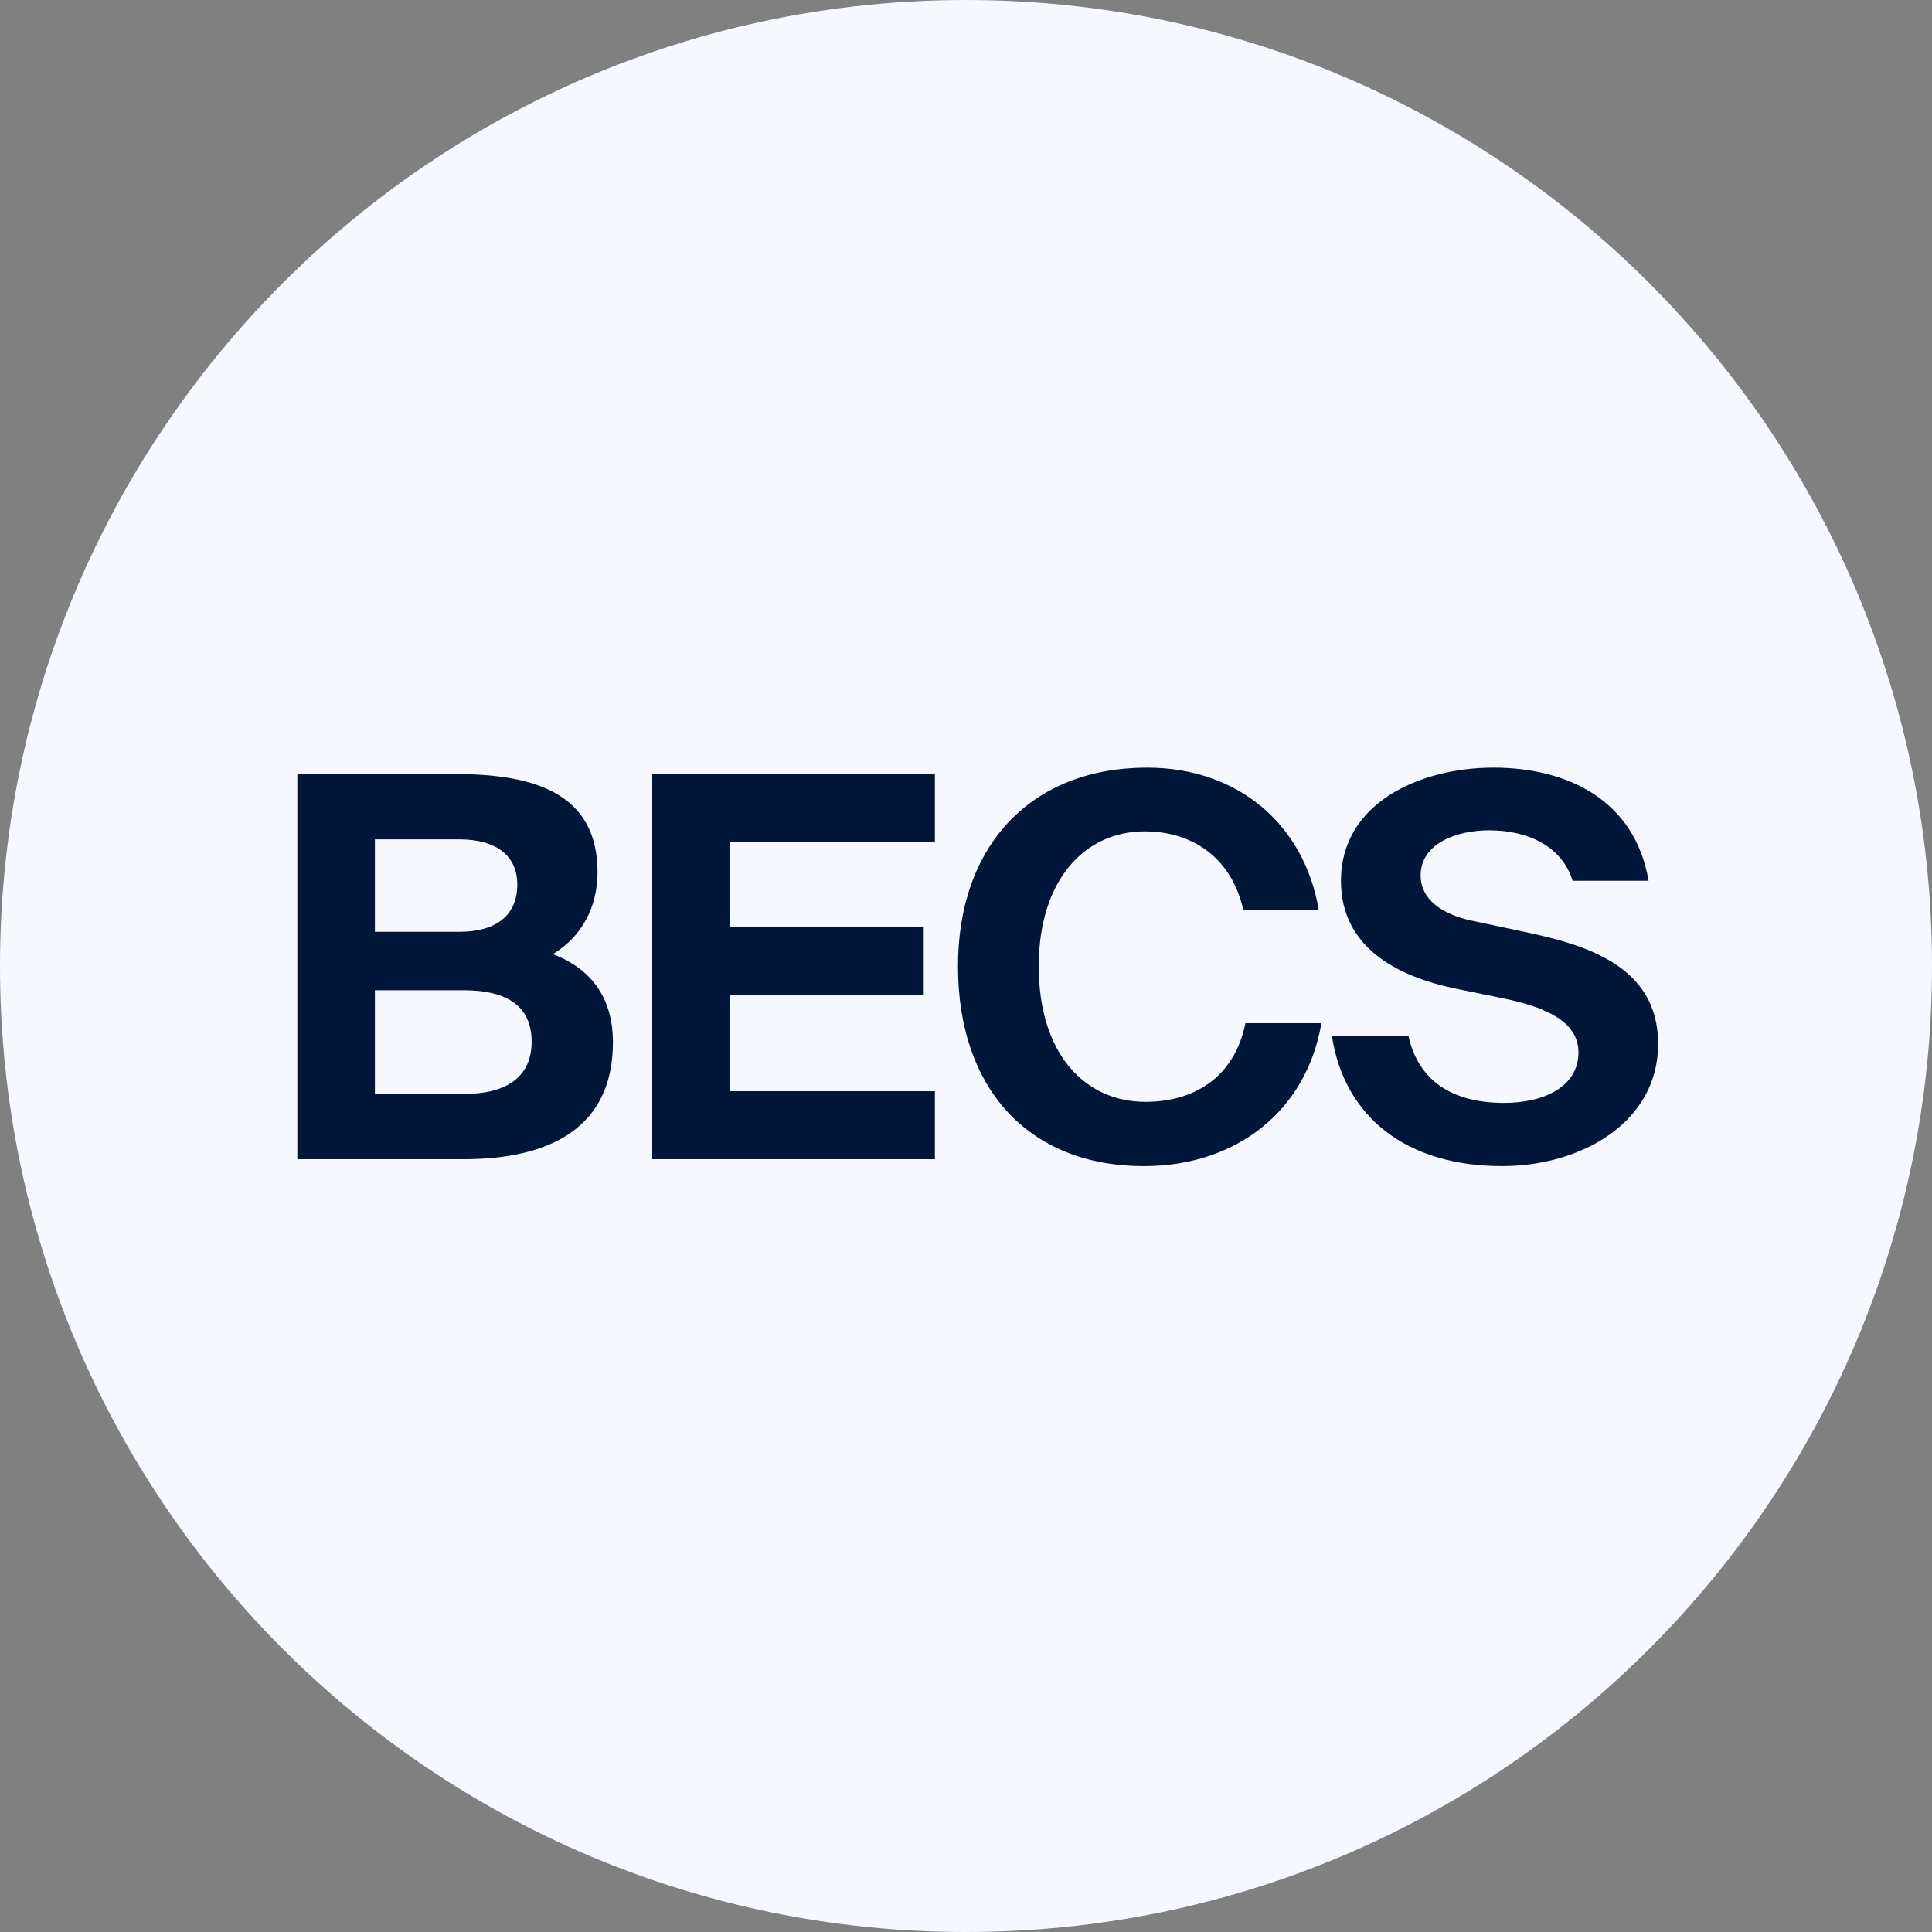
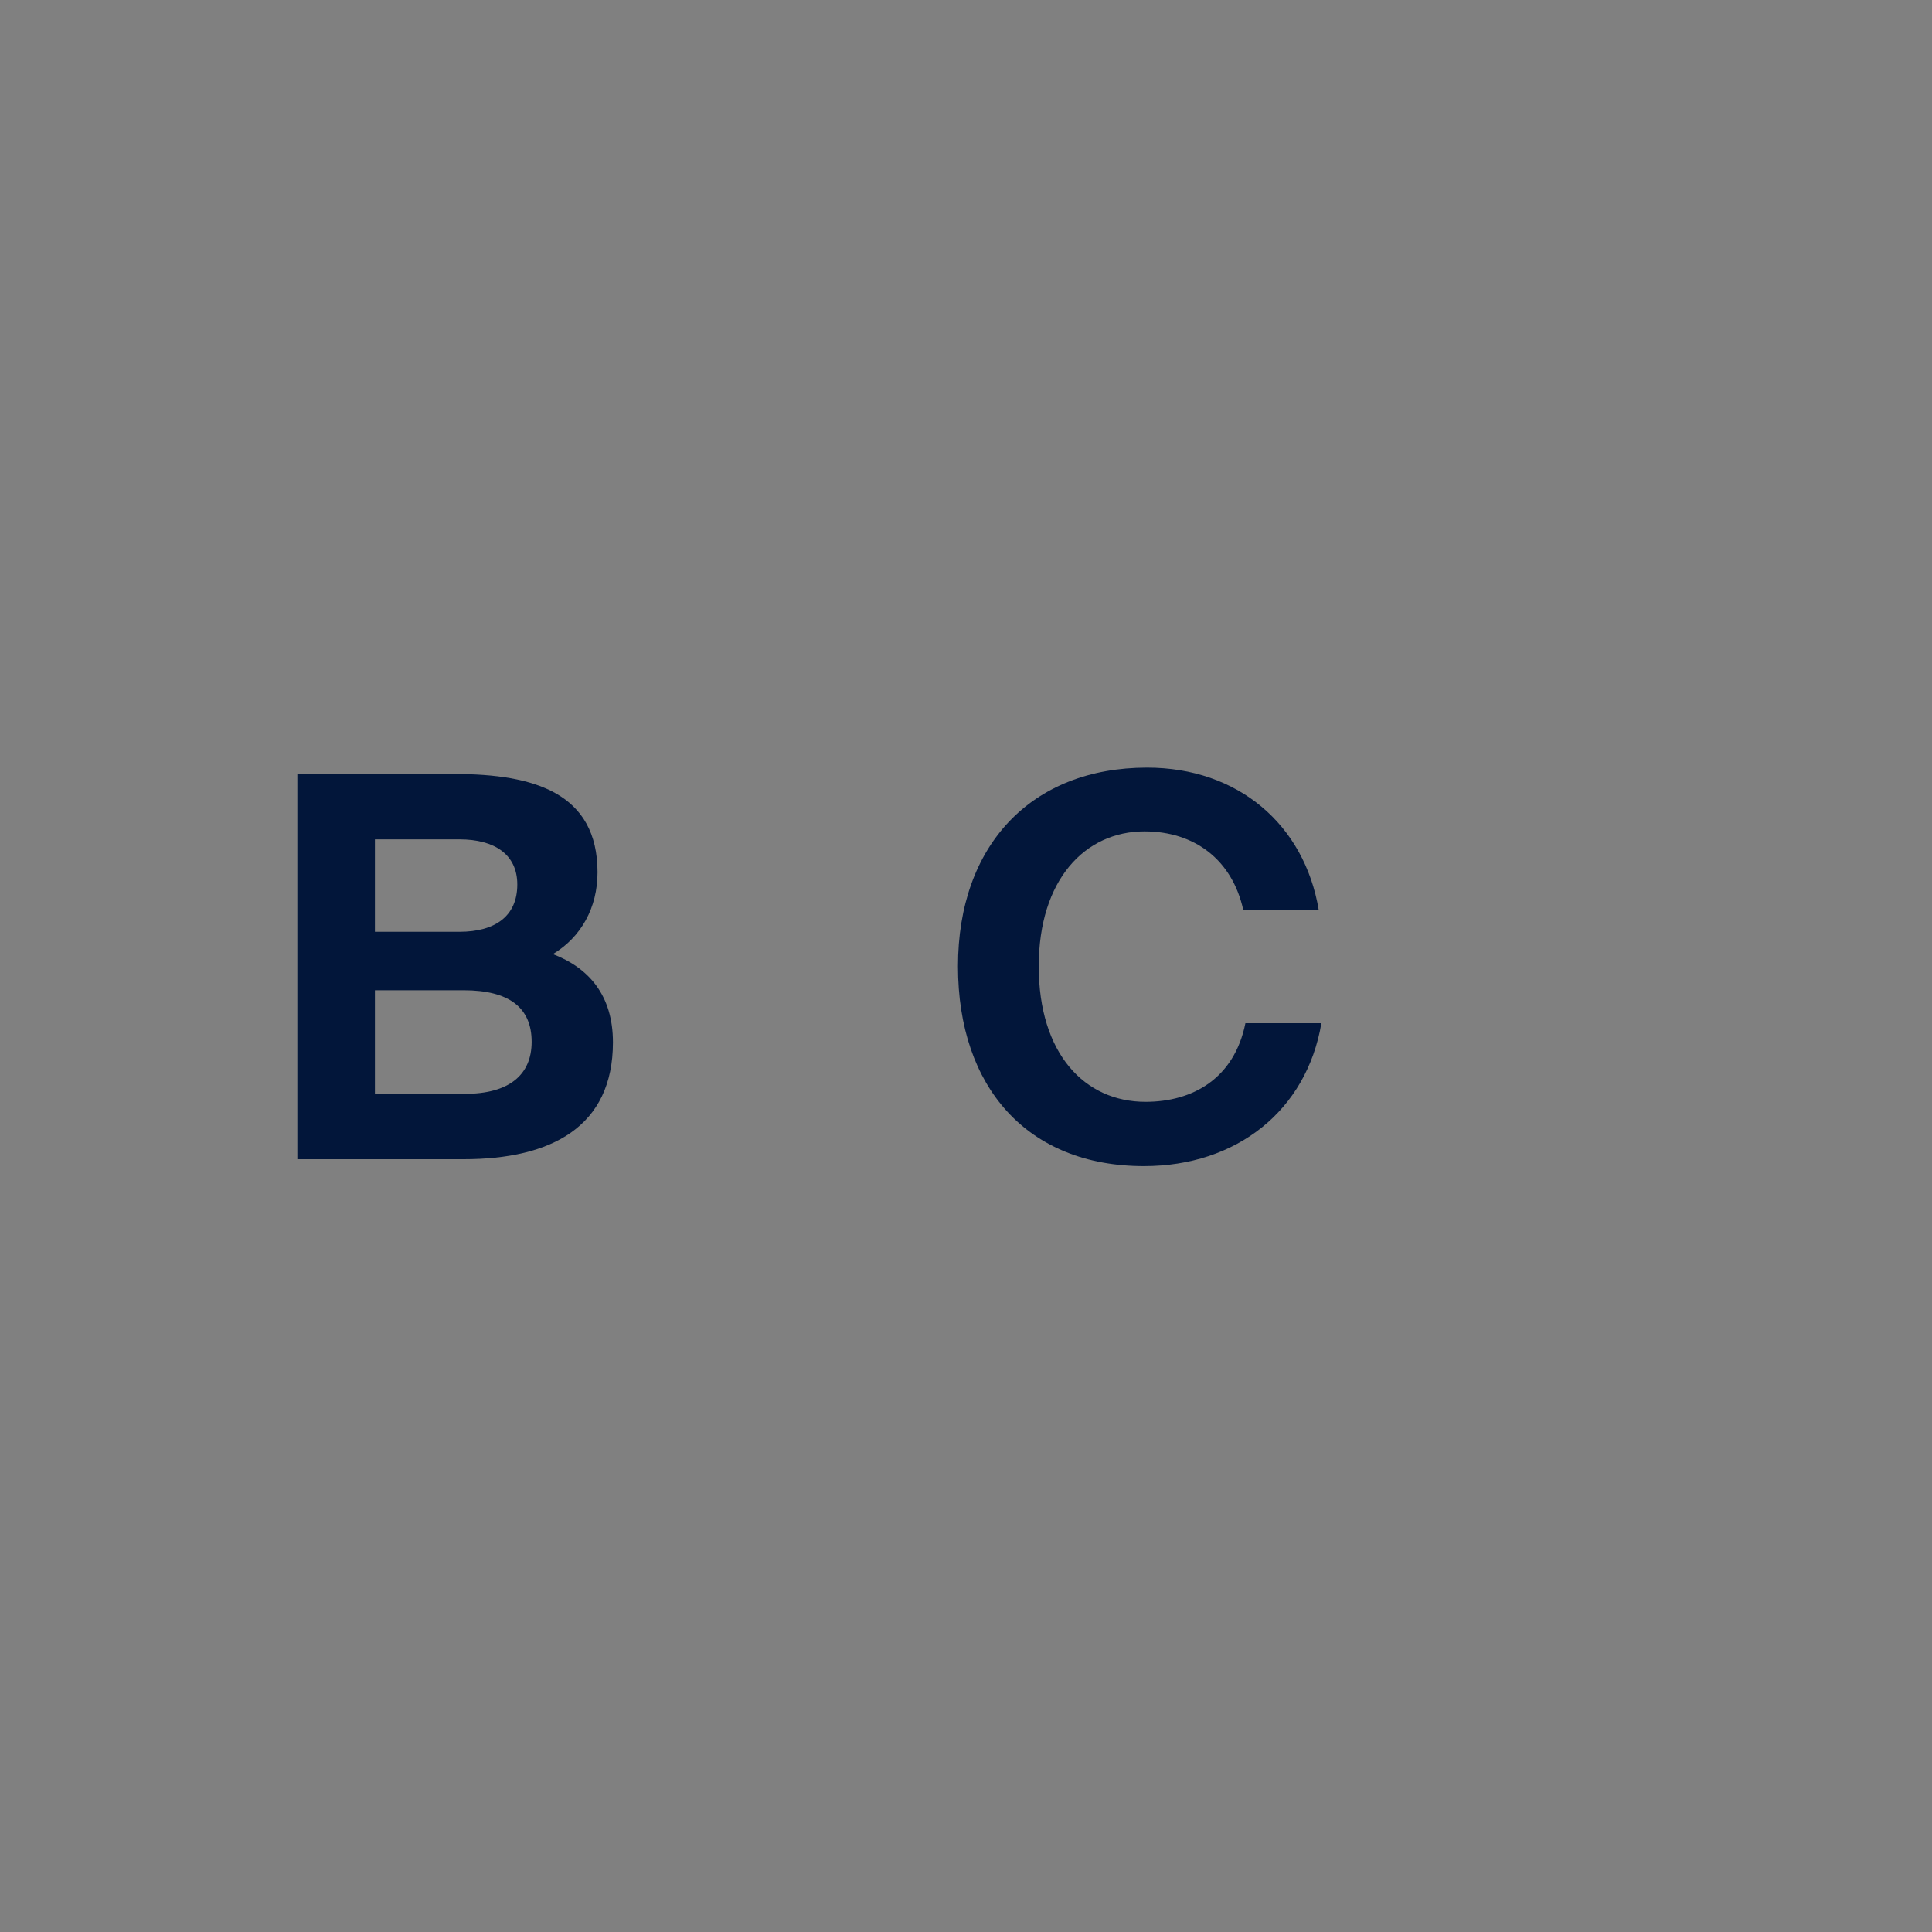
<svg xmlns="http://www.w3.org/2000/svg" width="40" height="40" viewBox="0 0 40 40" fill="none">
  <rect x="0" y="0" width="40" height="40" fill="#808080" stroke="none" />
-   <path d="M0 20C0 8.954 8.954 0 20 0C31.046 0 40 8.954 40 20C40 31.046 31.046 40 20 40C8.954 40 0 31.046 0 20Z" fill="#F5F8FF" />
-   <path d="M30.469 19.061L31.503 19.281C32.768 19.545 34.33 19.963 34.33 21.613C34.33 23.241 32.735 24.143 31.096 24.143C29.116 24.143 27.829 23.12 27.576 21.448H29.16C29.369 22.383 30.073 22.834 31.14 22.834C31.976 22.834 32.68 22.493 32.68 21.789C32.68 21.162 32.031 20.854 31.107 20.667L30.139 20.469C28.918 20.216 27.763 19.611 27.763 18.236C27.763 16.63 29.391 15.893 30.92 15.893C32.438 15.893 33.846 16.553 34.132 18.236H32.559C32.339 17.521 31.635 17.191 30.832 17.191C30.15 17.191 29.413 17.466 29.413 18.126C29.413 18.621 29.853 18.929 30.469 19.061Z" fill="#02163A" />
  <path d="M25.785 21.184H27.358C27.05 22.999 25.598 24.143 23.684 24.143C21.275 24.143 19.834 22.515 19.834 20.007C19.834 17.499 21.352 15.893 23.75 15.893C25.631 15.893 27.006 17.07 27.303 18.841H25.741C25.51 17.796 24.729 17.213 23.695 17.213C22.463 17.213 21.506 18.214 21.506 20.007C21.506 21.811 22.452 22.812 23.717 22.812C24.696 22.812 25.554 22.328 25.785 21.184Z" fill="#02163A" />
-   <path d="M13.504 24V16.025H19.356V17.433H15.11V19.193H19.125V20.601H15.11V22.592H19.356V24H13.504Z" fill="#02163A" />
  <path d="M6.156 24V16.025H9.412C11.062 16.025 12.371 16.421 12.371 18.06C12.371 18.797 12.03 19.402 11.447 19.754C12.195 20.04 12.69 20.612 12.69 21.58C12.69 23.329 11.414 24 9.599 24H6.156ZM7.762 22.647H9.621C10.545 22.647 11.007 22.251 11.007 21.569C11.007 20.865 10.545 20.502 9.599 20.502H7.762V22.647ZM7.762 19.292H9.511C10.259 19.292 10.71 18.962 10.71 18.313C10.71 17.697 10.248 17.378 9.511 17.378H7.762V19.292Z" fill="#02163A" />
</svg>